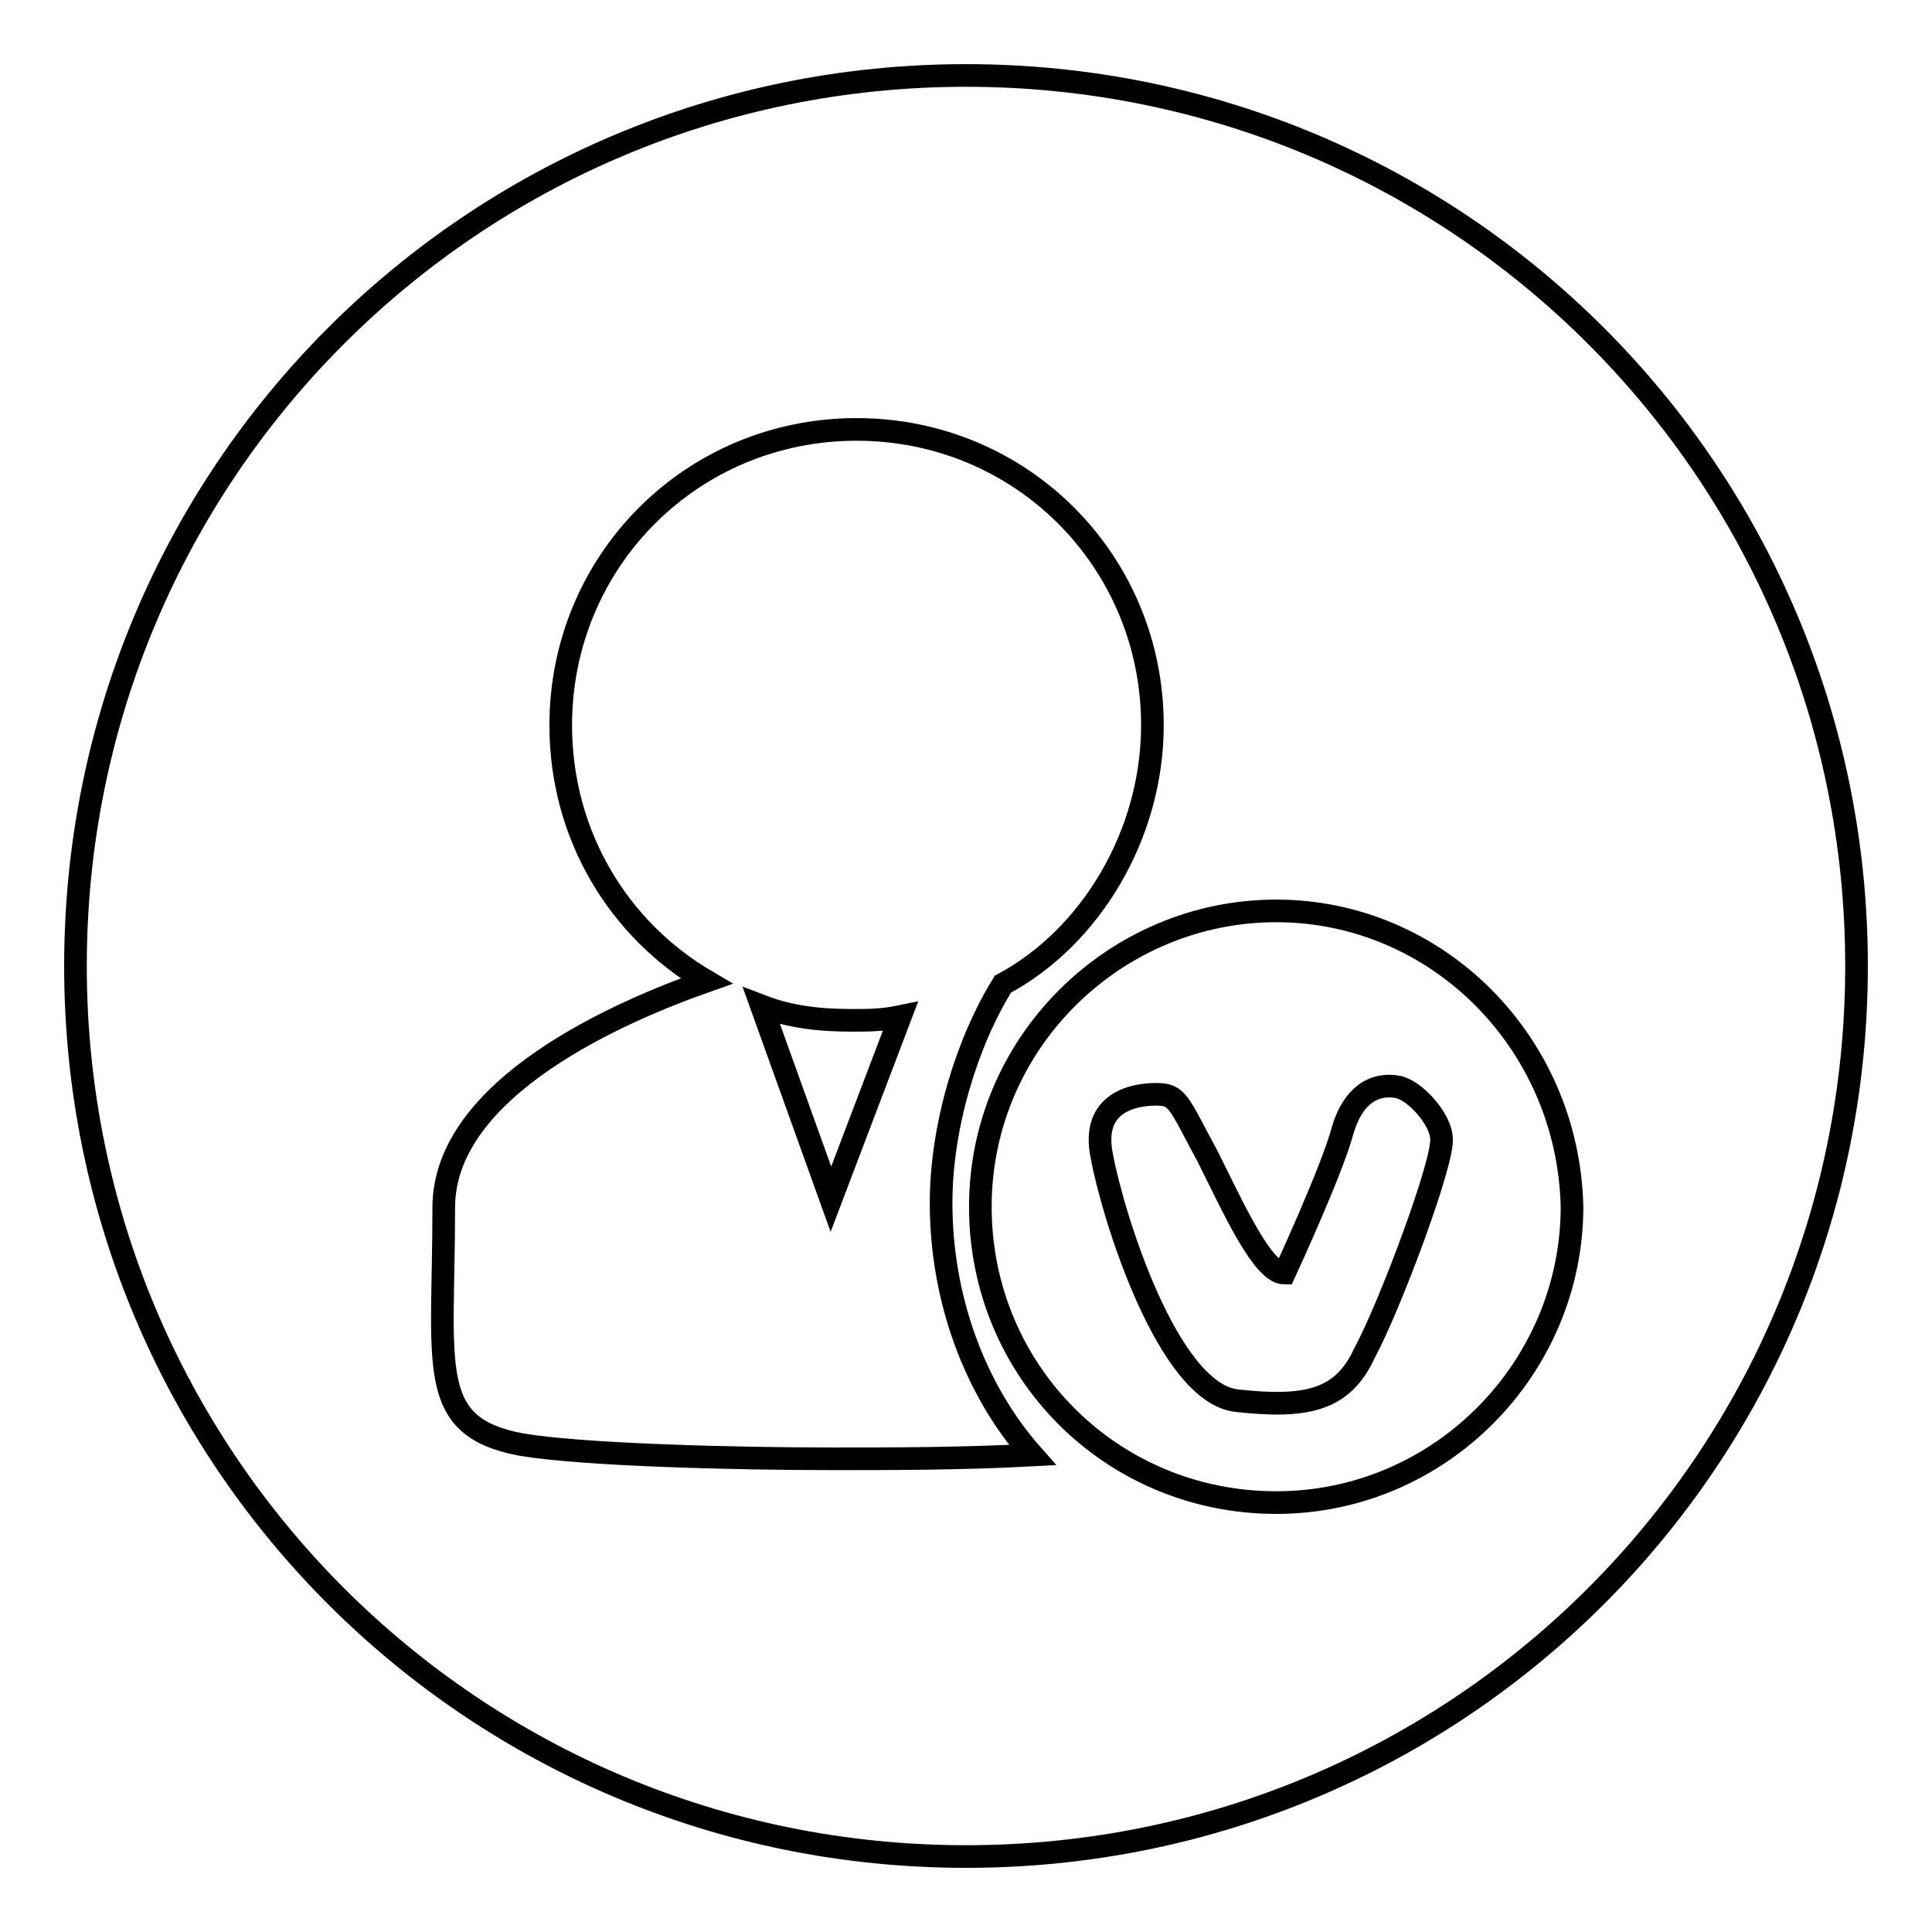
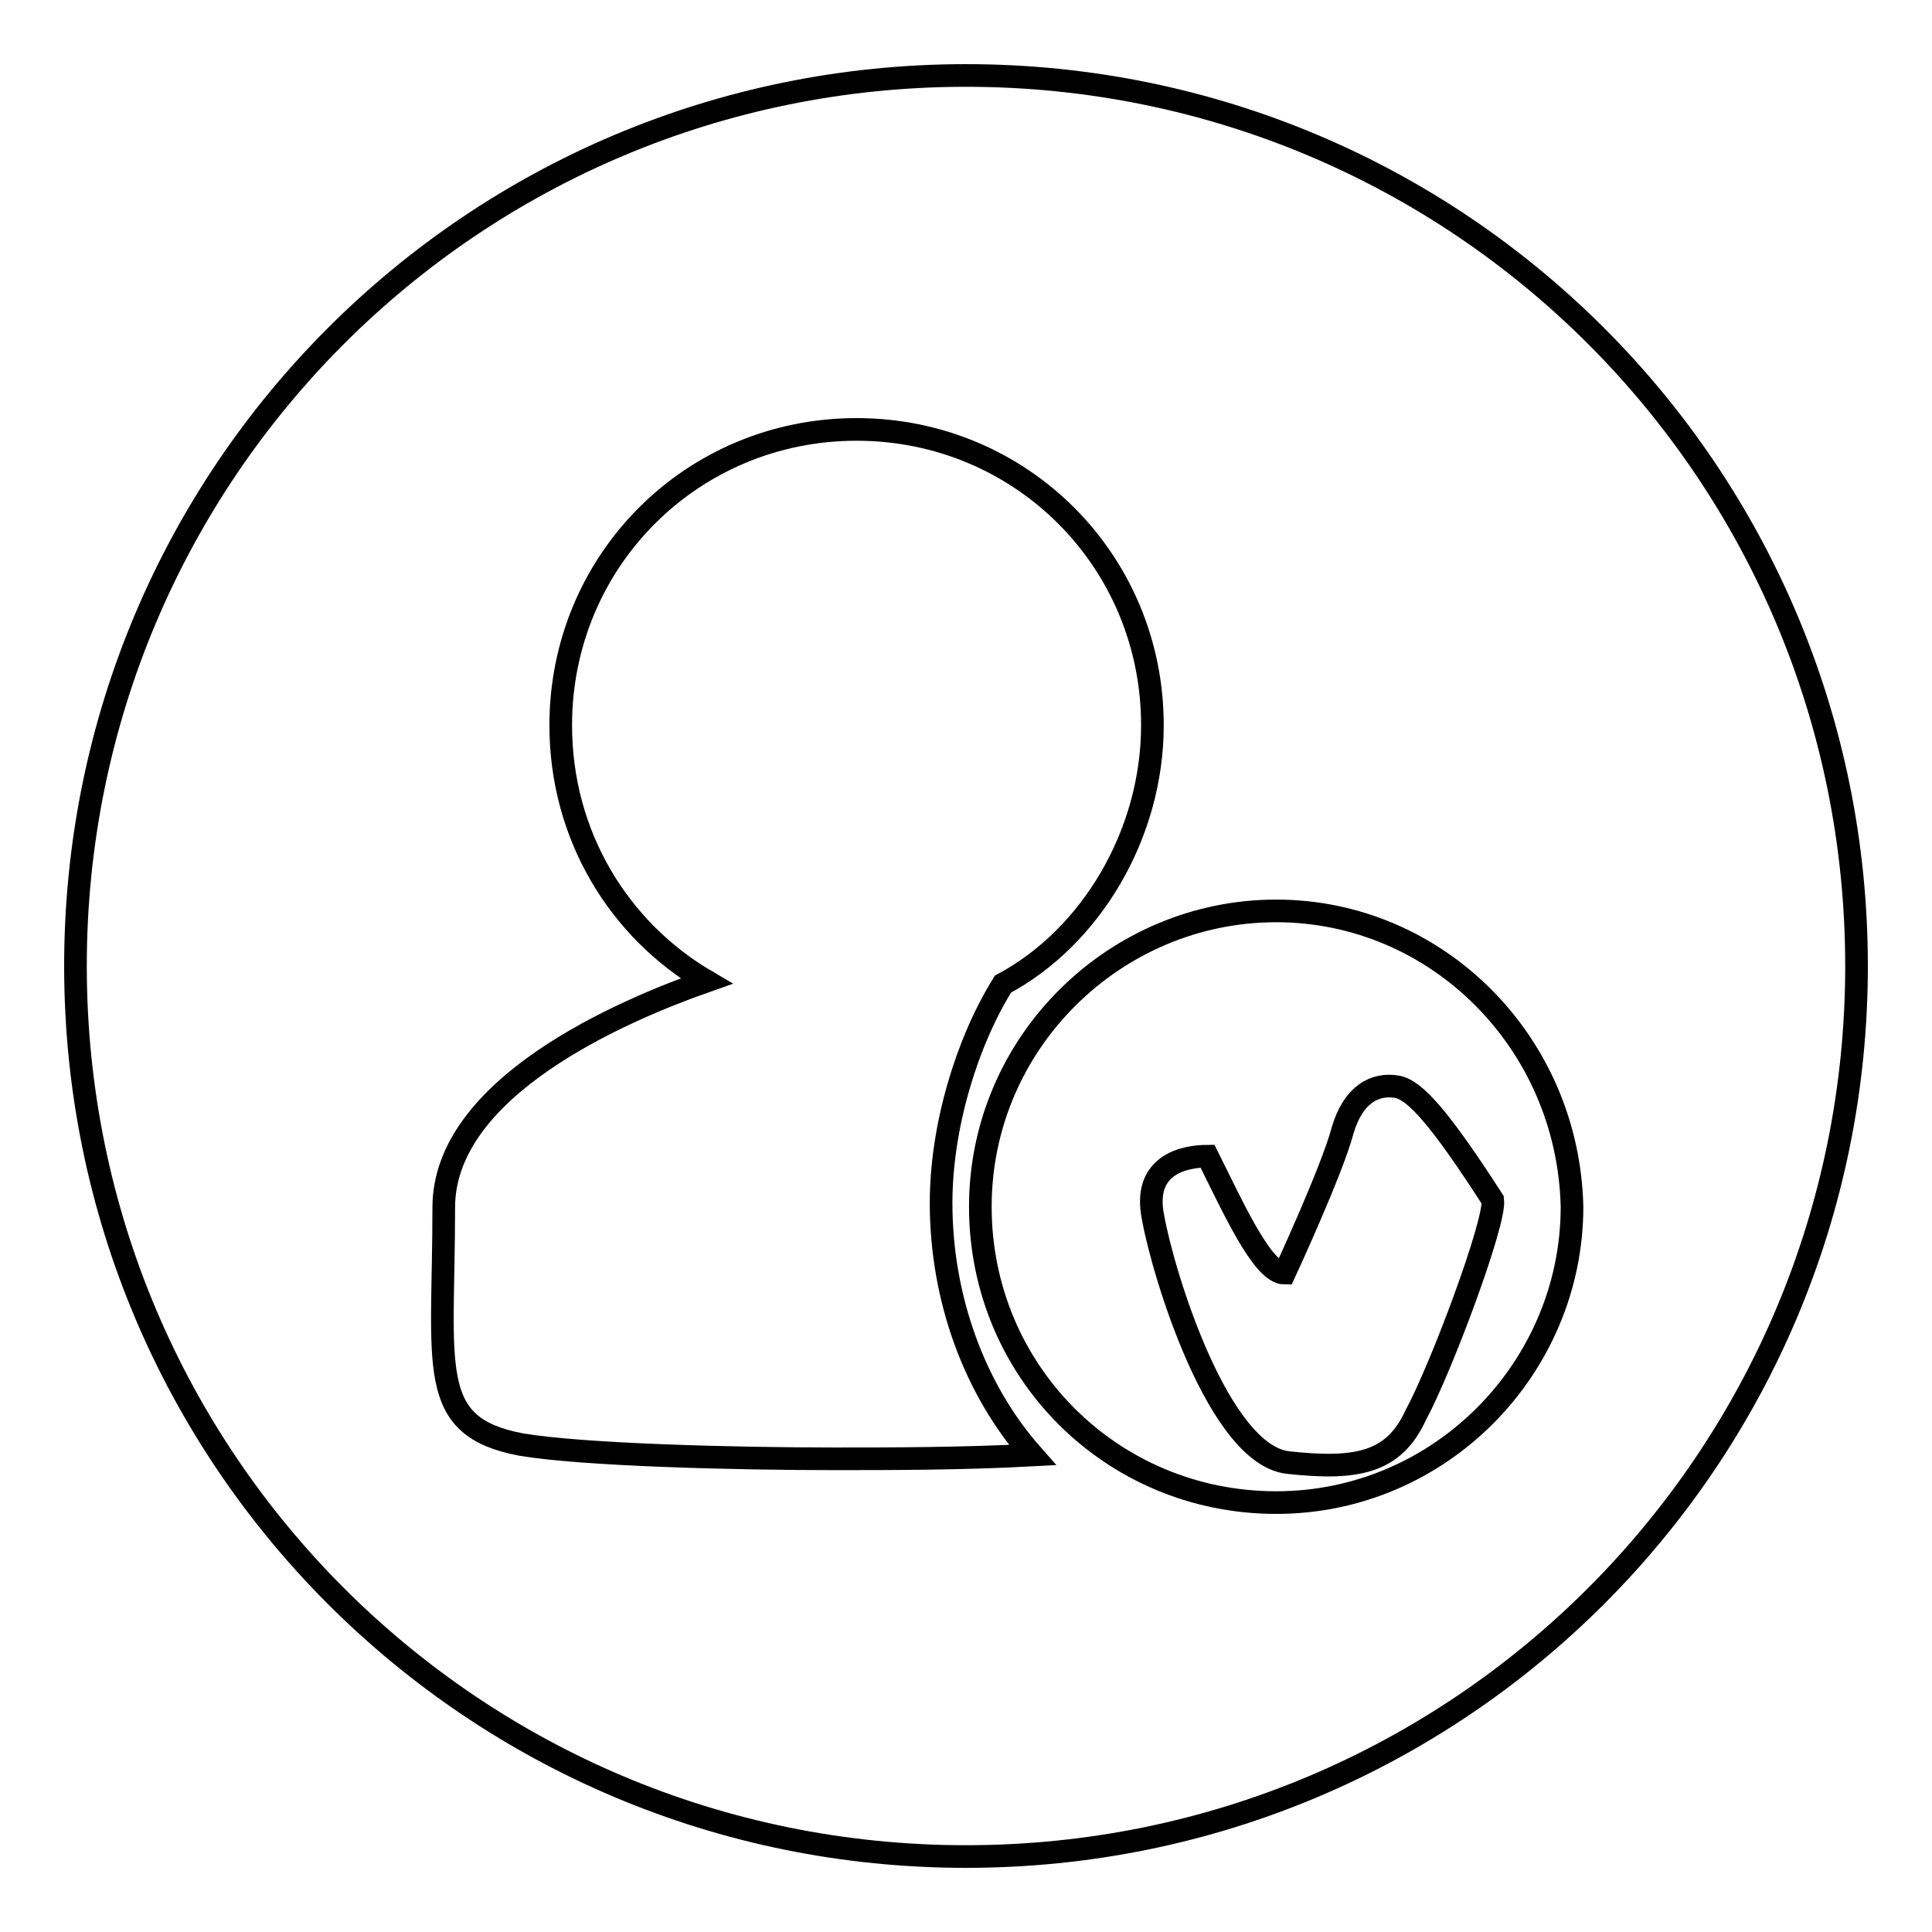
<svg xmlns="http://www.w3.org/2000/svg" version="1.1" x="0px" y="0px" viewBox="0 0 256 256" enable-background="new 0 0 256 256" xml:space="preserve">
  <g>
    <g>
-       <path stroke-width="3" fill-opacity="0" stroke="#000000" d="M100.9,133.3l9.2,25.6l9.2-24.2c-2.4,0.5-4.4,0.5-6.3,0.5C108.7,135.2,104.8,134.8,100.9,133.3z" />
-       <path stroke-width="3" fill-opacity="0" stroke="#000000" d="M185.1,144c-2.9-0.5-5.8,1-7.2,5.8c-1.4,5.3-7.7,18.9-7.7,18.9c-2.9,0-6.8-8.7-10.2-15.5c-3.9-7.2-3.9-8.2-6.8-8.2c-2.9,0-8.7,1-7.2,8.2c1.4,7.7,8.7,31.4,17.9,32.4c9.2,1,14,0,16.9-6.3c3.4-6.3,10.6-25.6,10.2-28.5C190.9,148.3,187.5,144.4,185.1,144z" />
+       <path stroke-width="3" fill-opacity="0" stroke="#000000" d="M185.1,144c-2.9-0.5-5.8,1-7.2,5.8c-1.4,5.3-7.7,18.9-7.7,18.9c-2.9,0-6.8-8.7-10.2-15.5c-2.9,0-8.7,1-7.2,8.2c1.4,7.7,8.7,31.4,17.9,32.4c9.2,1,14,0,16.9-6.3c3.4-6.3,10.6-25.6,10.2-28.5C190.9,148.3,187.5,144.4,185.1,144z" />
      <path stroke-width="3" fill-opacity="0" stroke="#000000" d="M128,10C62.7,10,10,62.7,10,128s52.7,118,118,118s118-52.7,118-118S193.3,10,128,10z M110.6,193.3c-13.1,0-33.4-0.5-41.6-1.9c-12.6-2.4-10.2-10.2-10.2-31.4c0-16,23.7-26.1,34.8-30c-11.6-6.8-19.3-19.3-19.3-33.9c0-21.8,17.4-39.2,39.2-39.2c21.8,0,39.2,17.4,39.2,39.2c0,14.5-8.2,28.1-19.8,34.3c-4.8,7.7-8.2,18.9-8.2,29c0,12.6,4.4,24.7,12.1,33.4C127.5,193.3,117.8,193.3,110.6,193.3z M169.1,199.1c-21.8,0-39.2-17.4-39.2-39.2c0-21.8,17.9-39.2,39.2-39.2s38.7,17.4,39.2,39.2C208.3,181.2,190.9,199.1,169.1,199.1z" />
    </g>
  </g>
</svg>